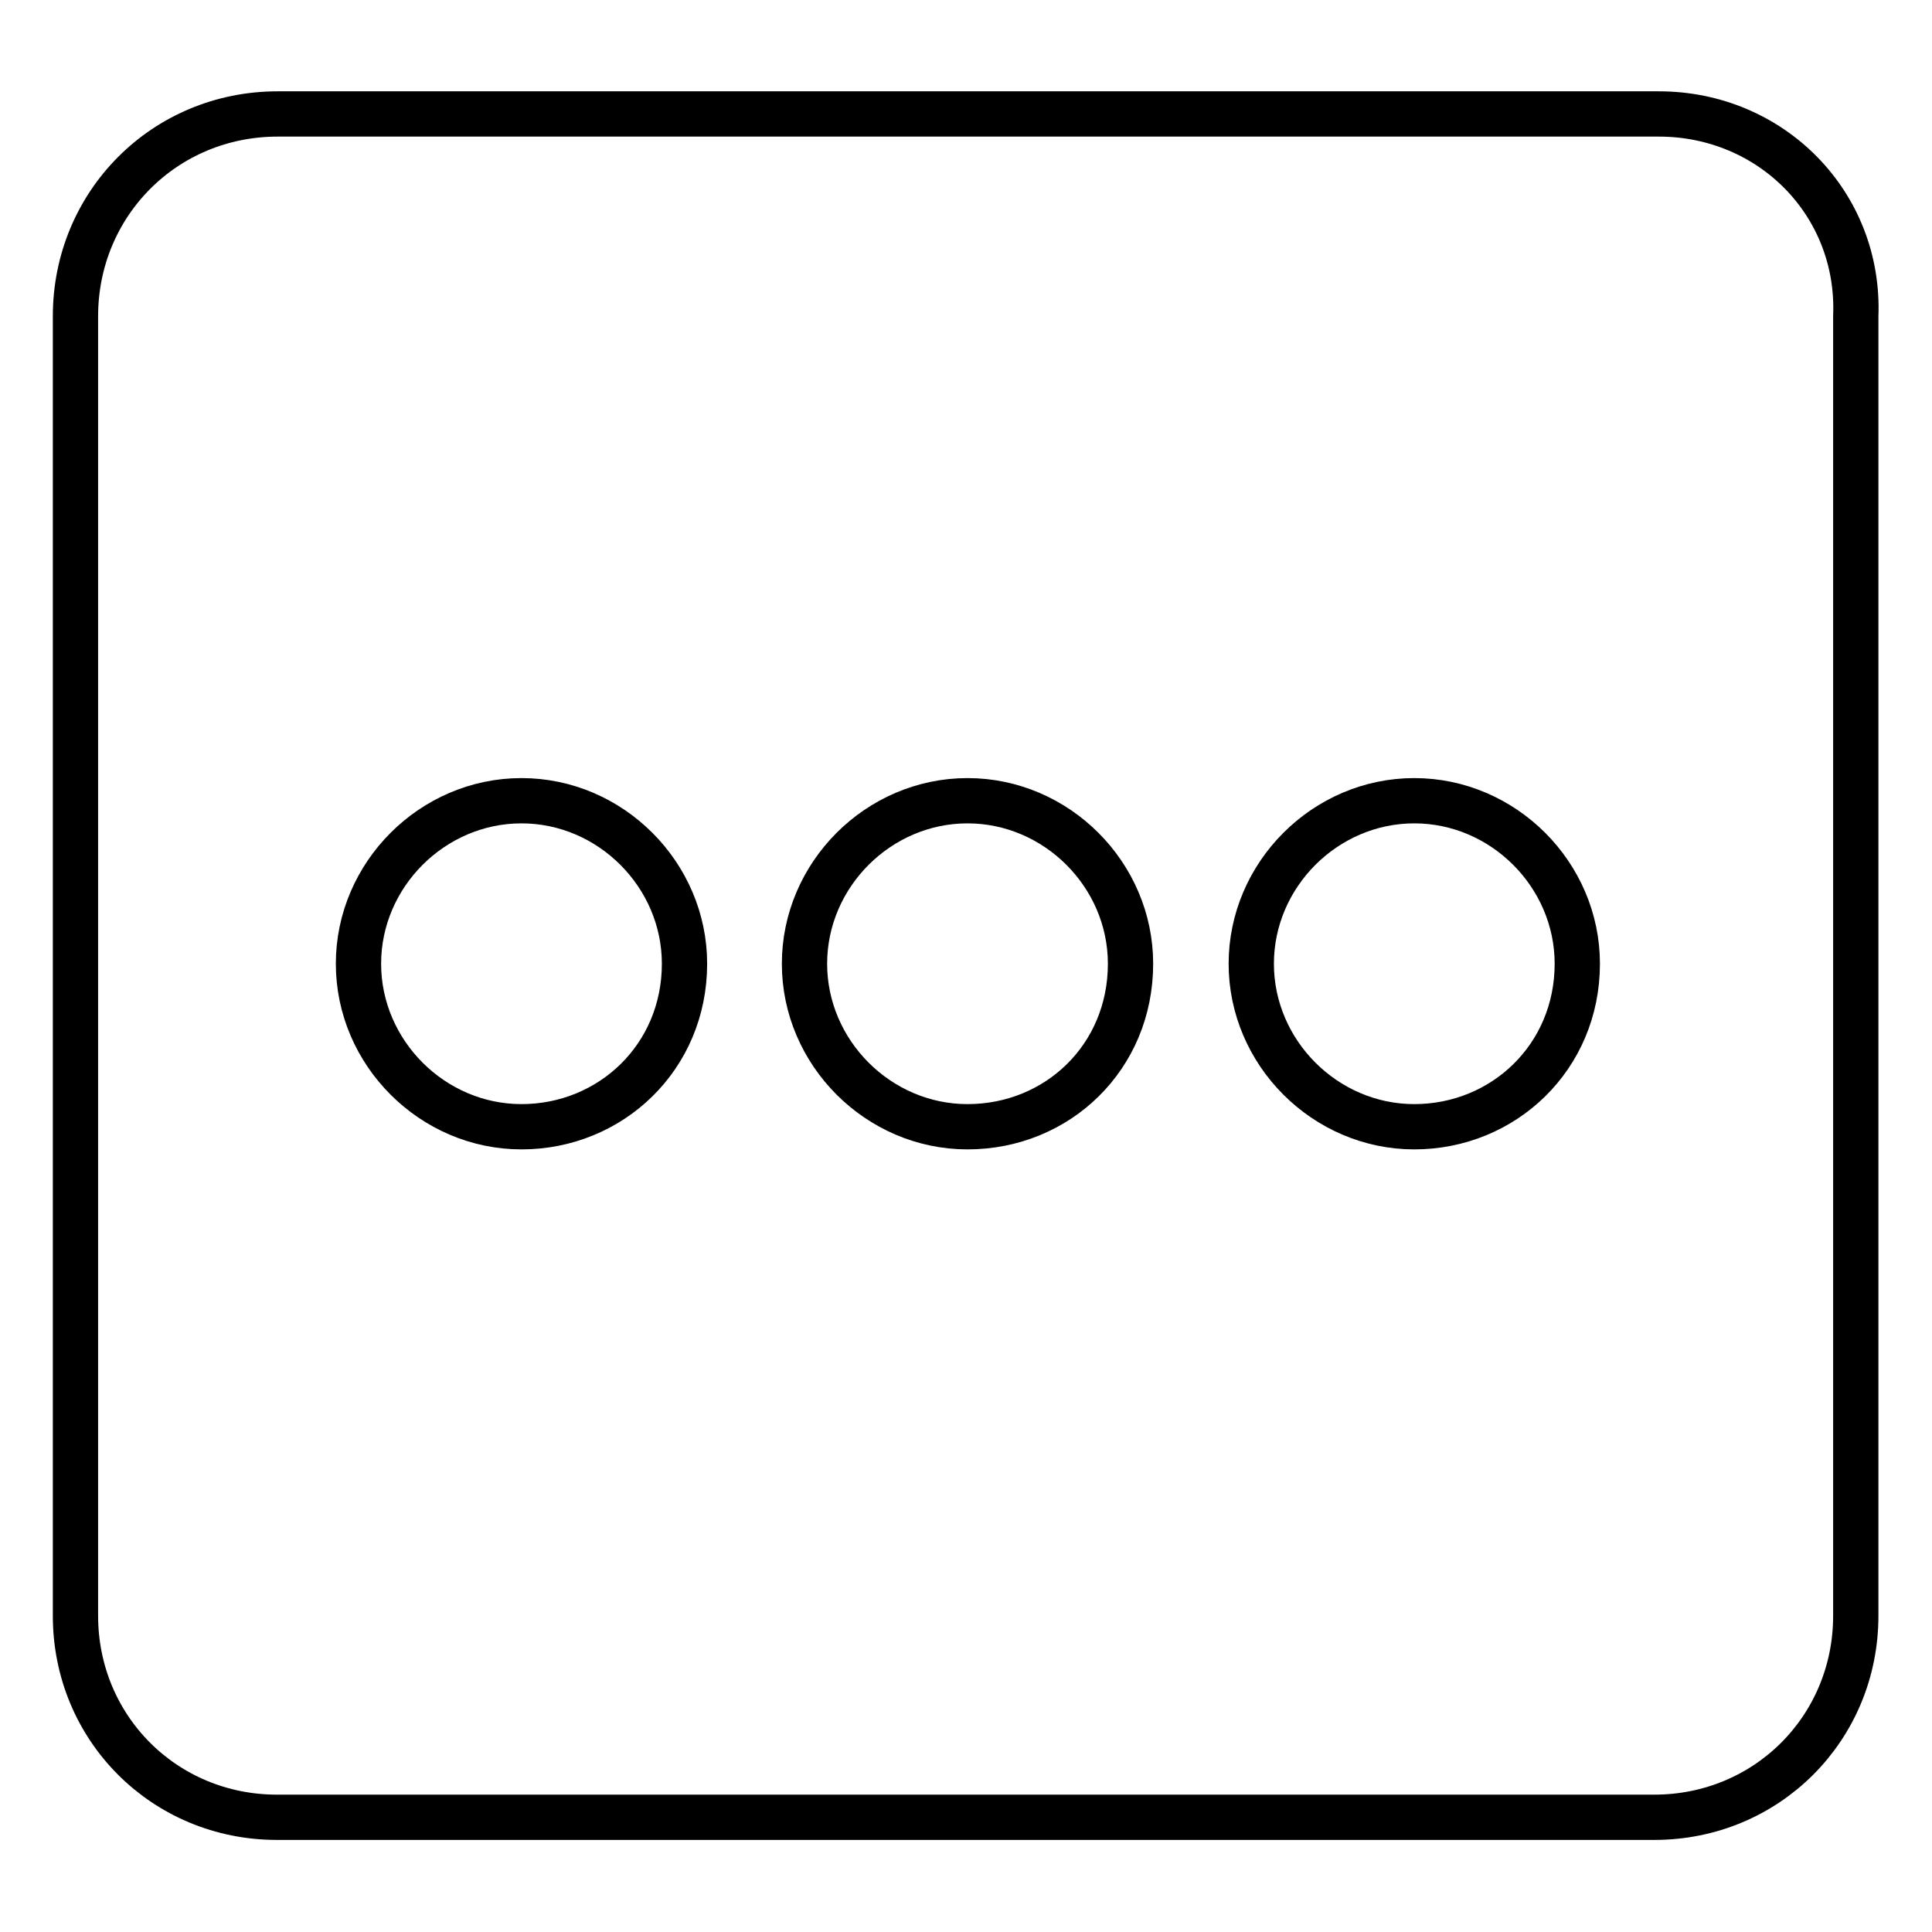
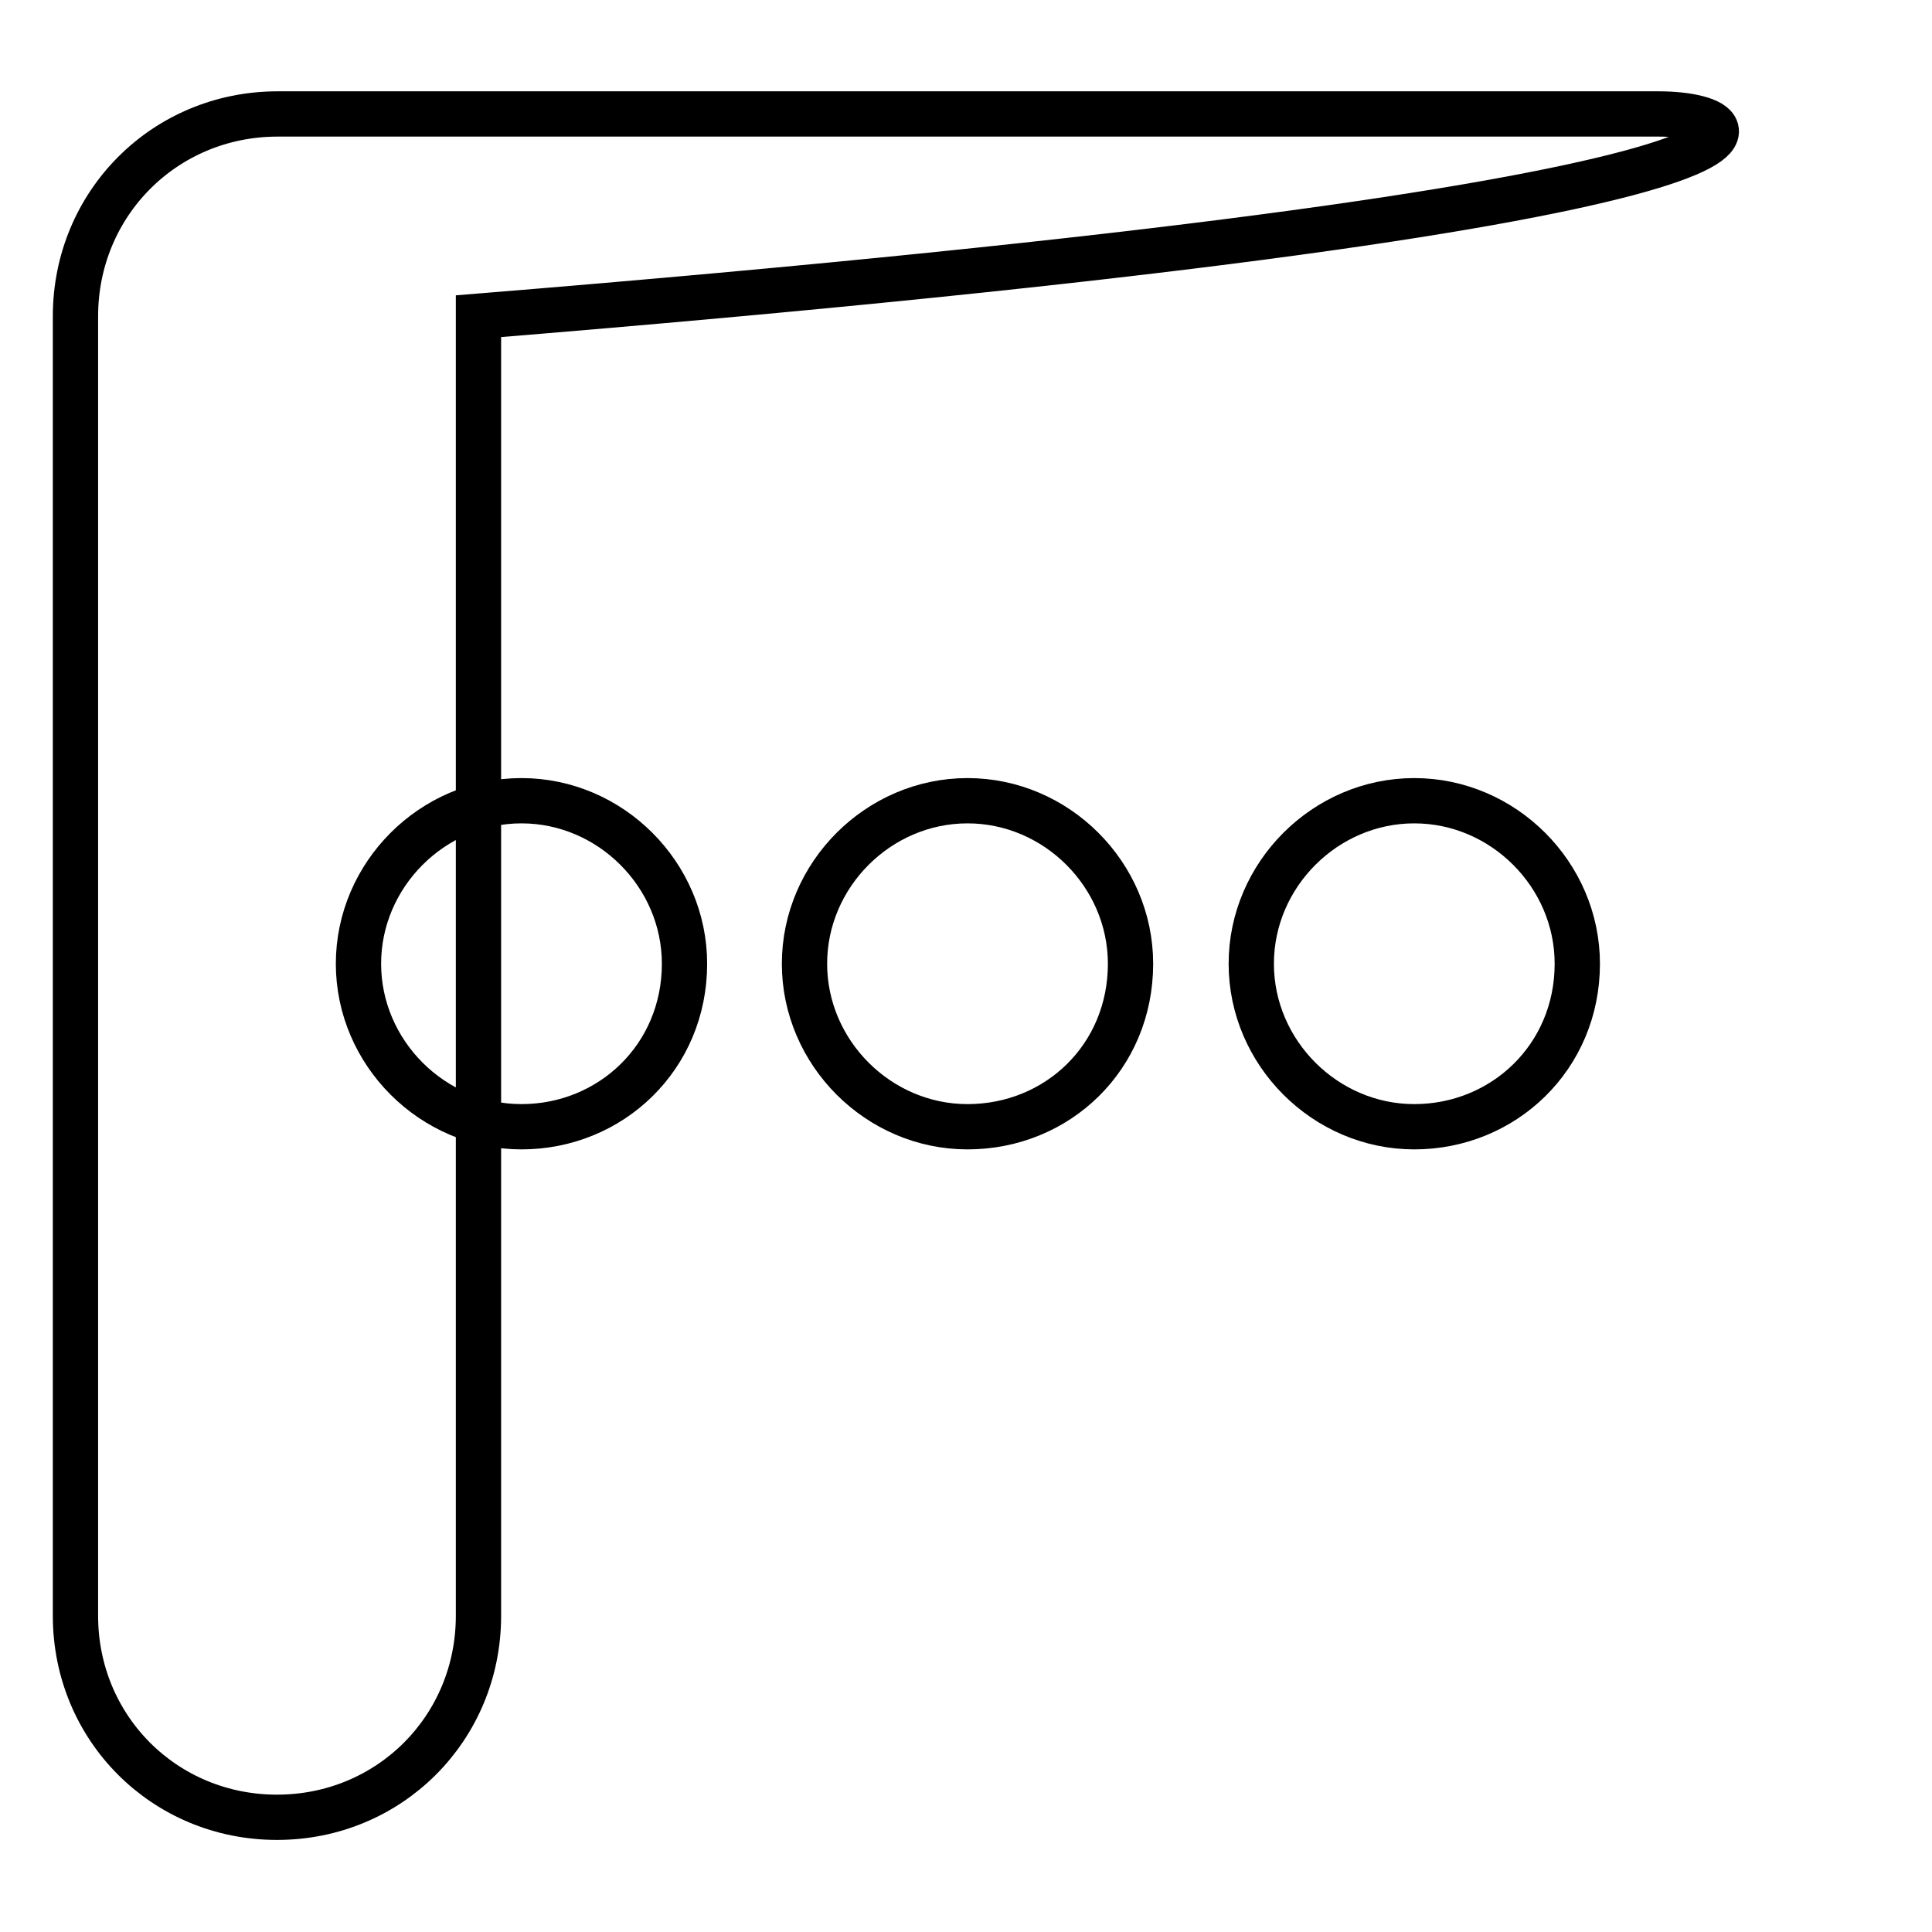
<svg xmlns="http://www.w3.org/2000/svg" version="1.1" x="0px" y="0px" viewBox="0 0 256 256" enable-background="new 0 0 256 256" xml:space="preserve">
  <g>
-     <path stroke-width="6" fill-opacity="0" stroke="#000000" d="M219.8,15.1h-183C21.8,15.1,10,27,10,41.9v172.2c0,14.9,11.8,26.7,26.7,26.7h182.5 c14.9,0,26.7-11.8,26.7-26.7V41.9C246.5,27,234.7,15.1,219.8,15.1z M69.1,149.3c-11.8,0-21.6-9.8-21.6-21.6 c0-11.8,9.8-21.6,21.6-21.6c11.8,0,21.6,9.8,21.6,21.6C90.7,140.1,80.9,149.3,69.1,149.3z M128.2,149.3c-11.8,0-21.6-9.8-21.6-21.6 c0-11.8,9.8-21.6,21.6-21.6s21.6,9.8,21.6,21.6C149.8,140.1,140.1,149.3,128.2,149.3L128.2,149.3z M187.4,149.3 c-11.8,0-21.6-9.8-21.6-21.6c0-11.8,9.8-21.6,21.6-21.6c11.8,0,21.6,9.8,21.6,21.6C209,140.1,199.2,149.3,187.4,149.3z" />
+     <path stroke-width="6" fill-opacity="0" stroke="#000000" d="M219.8,15.1h-183C21.8,15.1,10,27,10,41.9v172.2c0,14.9,11.8,26.7,26.7,26.7c14.9,0,26.7-11.8,26.7-26.7V41.9C246.5,27,234.7,15.1,219.8,15.1z M69.1,149.3c-11.8,0-21.6-9.8-21.6-21.6 c0-11.8,9.8-21.6,21.6-21.6c11.8,0,21.6,9.8,21.6,21.6C90.7,140.1,80.9,149.3,69.1,149.3z M128.2,149.3c-11.8,0-21.6-9.8-21.6-21.6 c0-11.8,9.8-21.6,21.6-21.6s21.6,9.8,21.6,21.6C149.8,140.1,140.1,149.3,128.2,149.3L128.2,149.3z M187.4,149.3 c-11.8,0-21.6-9.8-21.6-21.6c0-11.8,9.8-21.6,21.6-21.6c11.8,0,21.6,9.8,21.6,21.6C209,140.1,199.2,149.3,187.4,149.3z" />
  </g>
</svg>